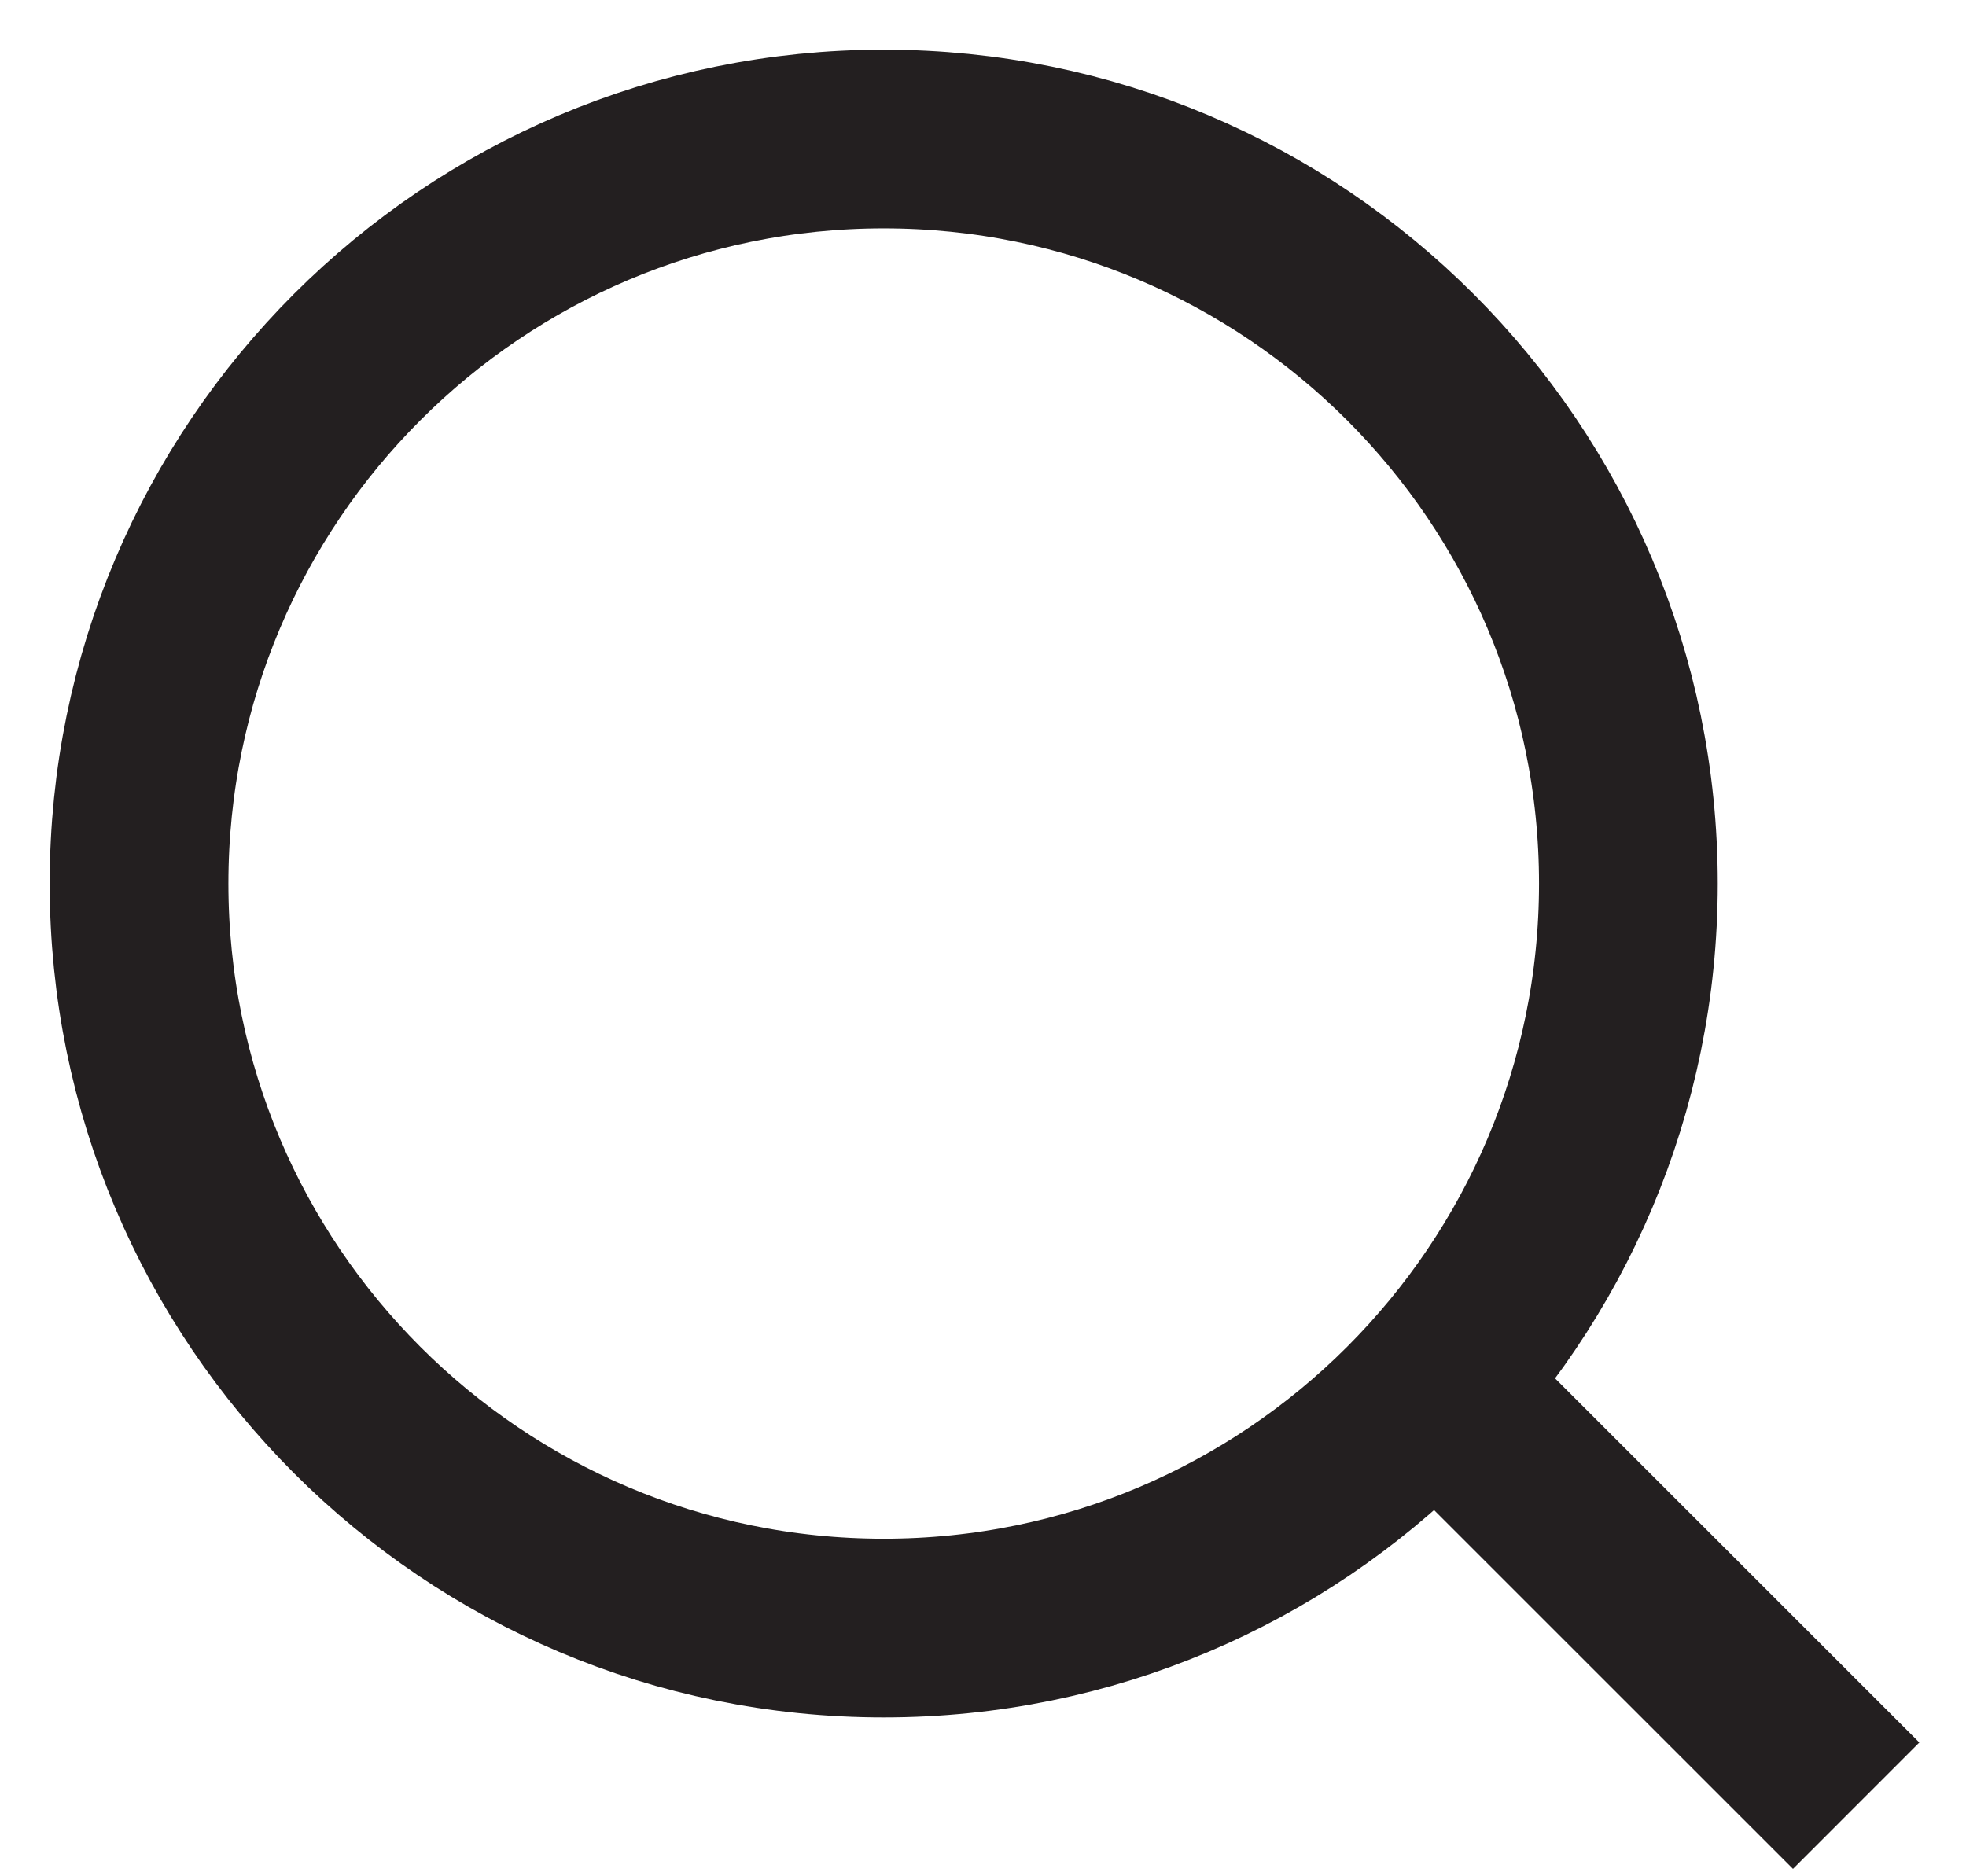
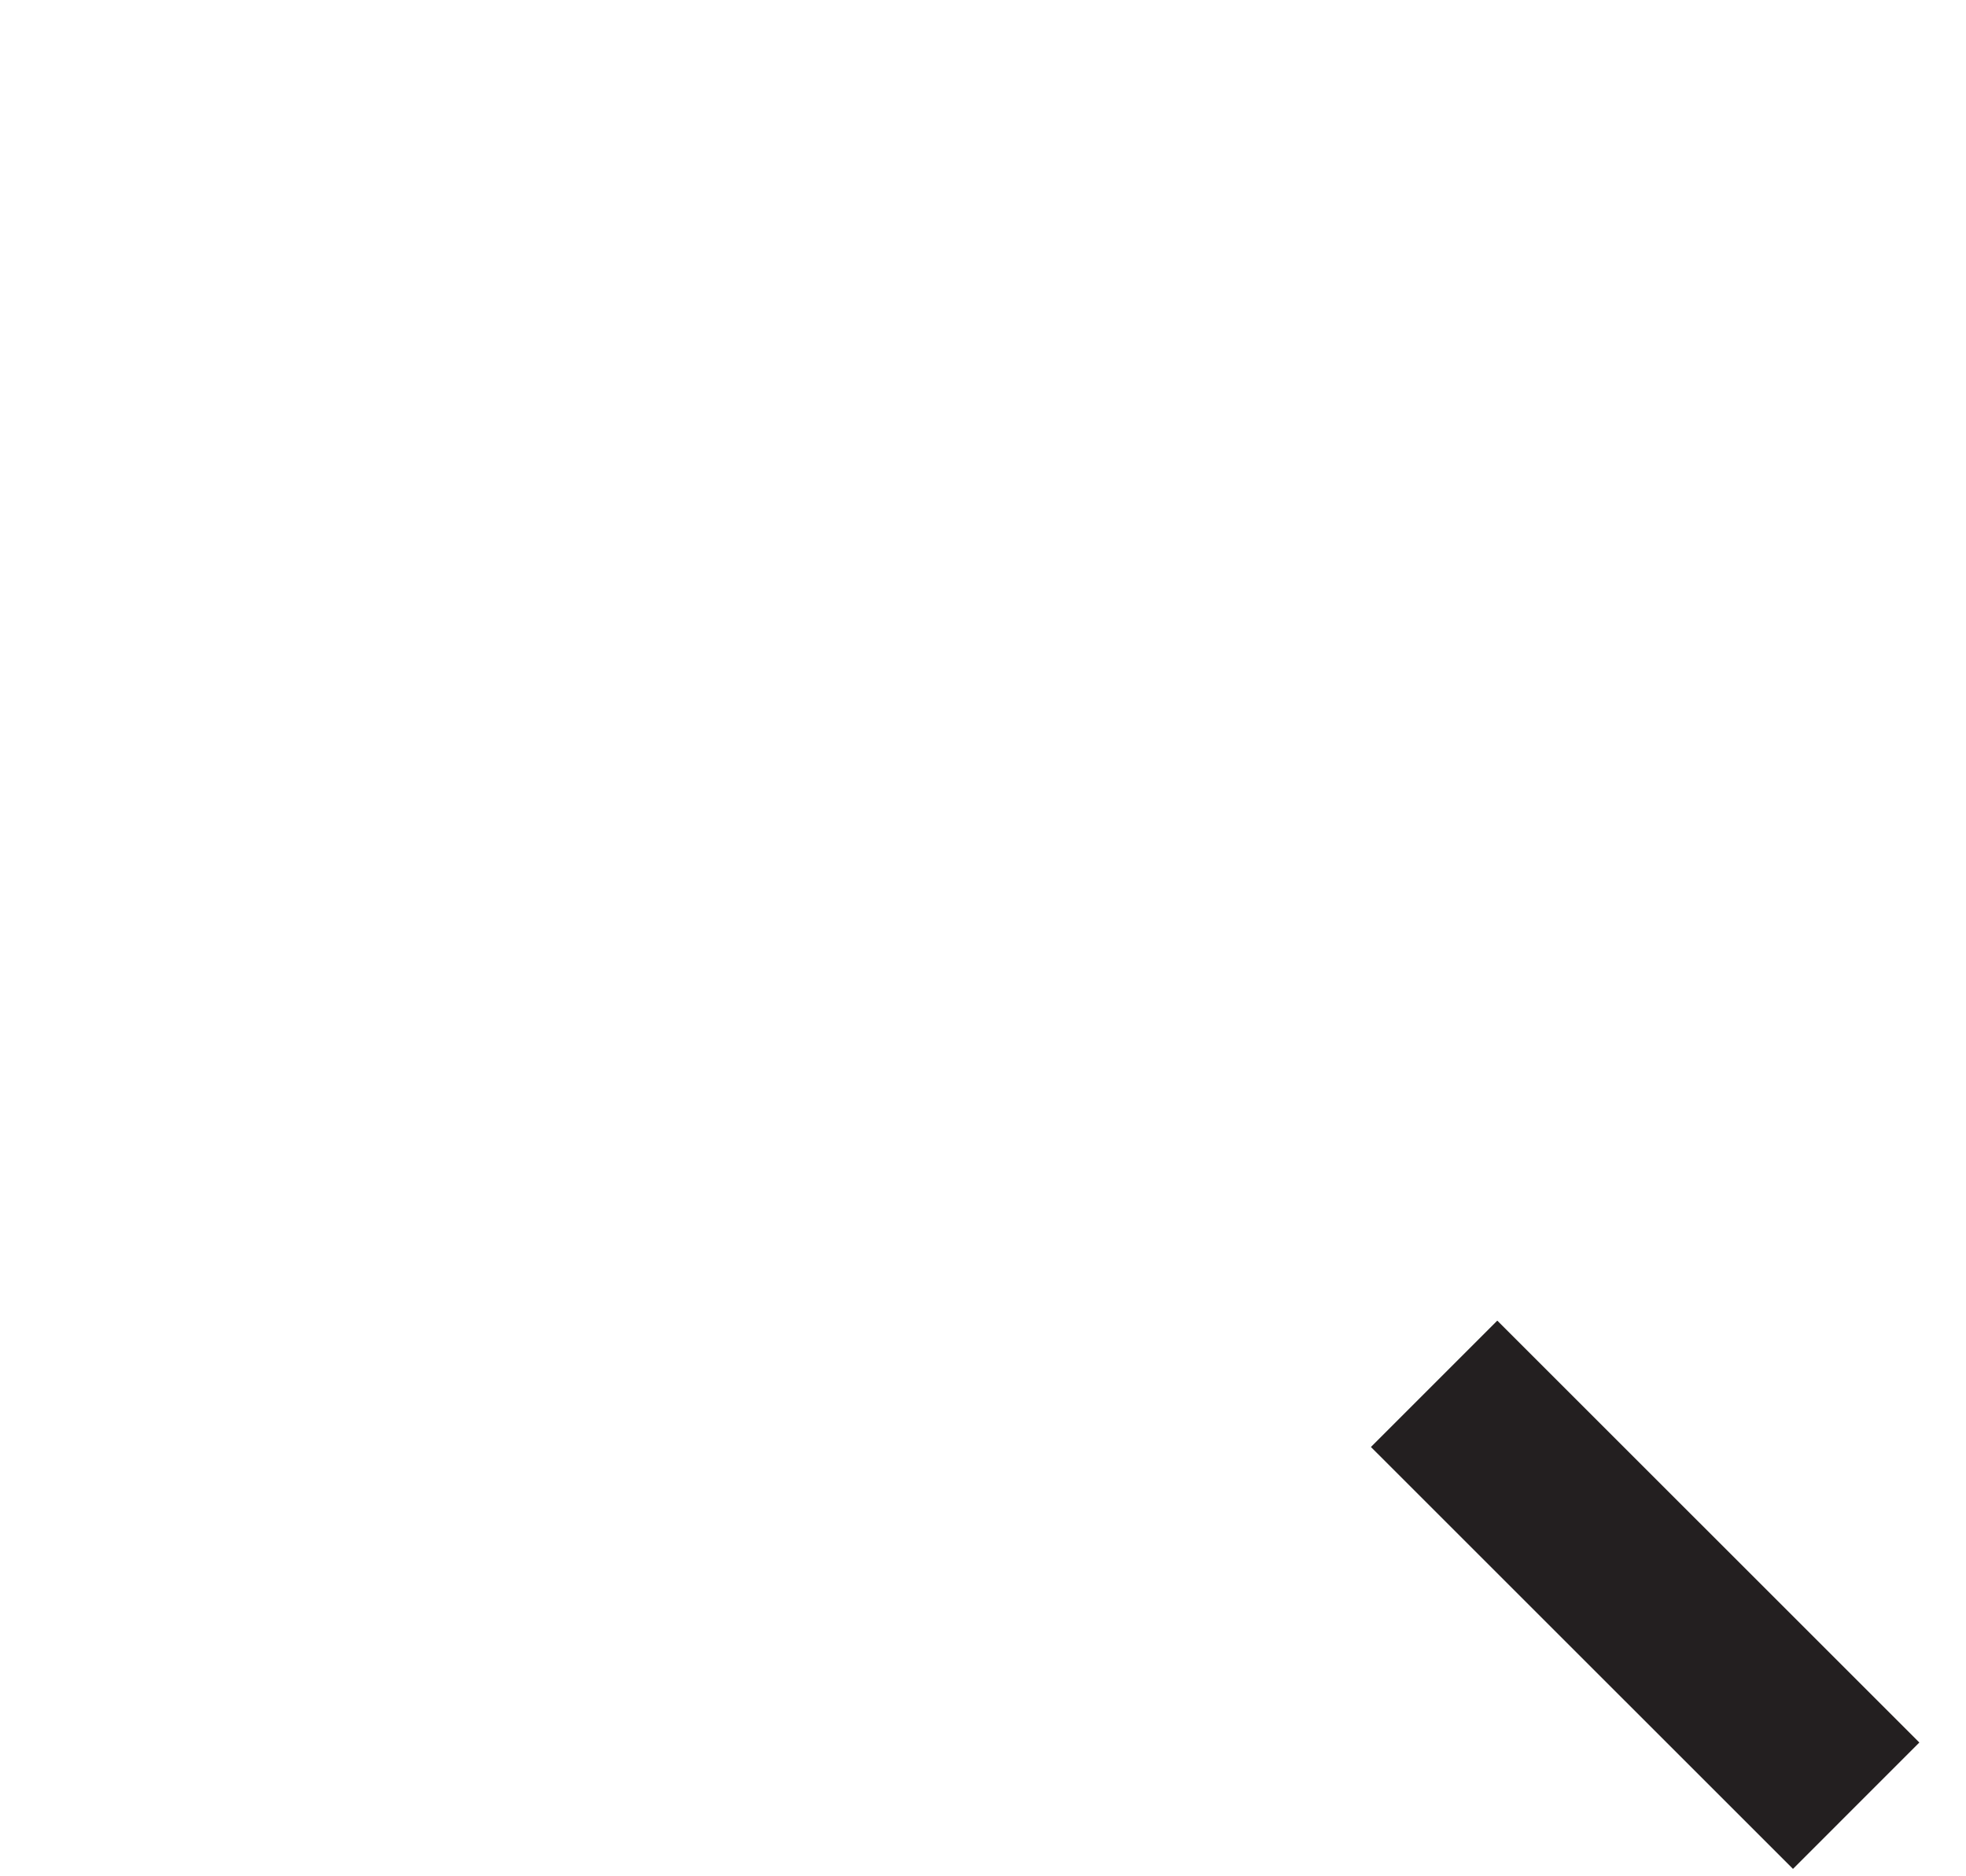
<svg xmlns="http://www.w3.org/2000/svg" width="22px" height="21px" viewBox="0 0 22 21" version="1.1">
  <title>Search Icon</title>
  <desc>Created with Sketch.</desc>
  <defs />
  <g id="Symbols" stroke="none" stroke-width="1" fill="none" fill-rule="evenodd">
    <g id="Icon/Search/Black" transform="translate(1, 1)" stroke-width="2" stroke="#231F20">
      <g id="Search-Icon">
-         <path d="M17.222,8.889 C17.222,13.491 13.491,17.222 8.889,17.222 C4.287,17.222 0.556,13.491 0.556,8.889 C0.556,4.287 4.287,0.556 8.889,0.556 C13.491,0.556 17.222,4.287 17.222,8.889 Z" id="Stroke-1" />
        <path d="M15.048,14.488 L19.771,19.21" id="Stroke-3" />
      </g>
    </g>
  </g>
</svg>